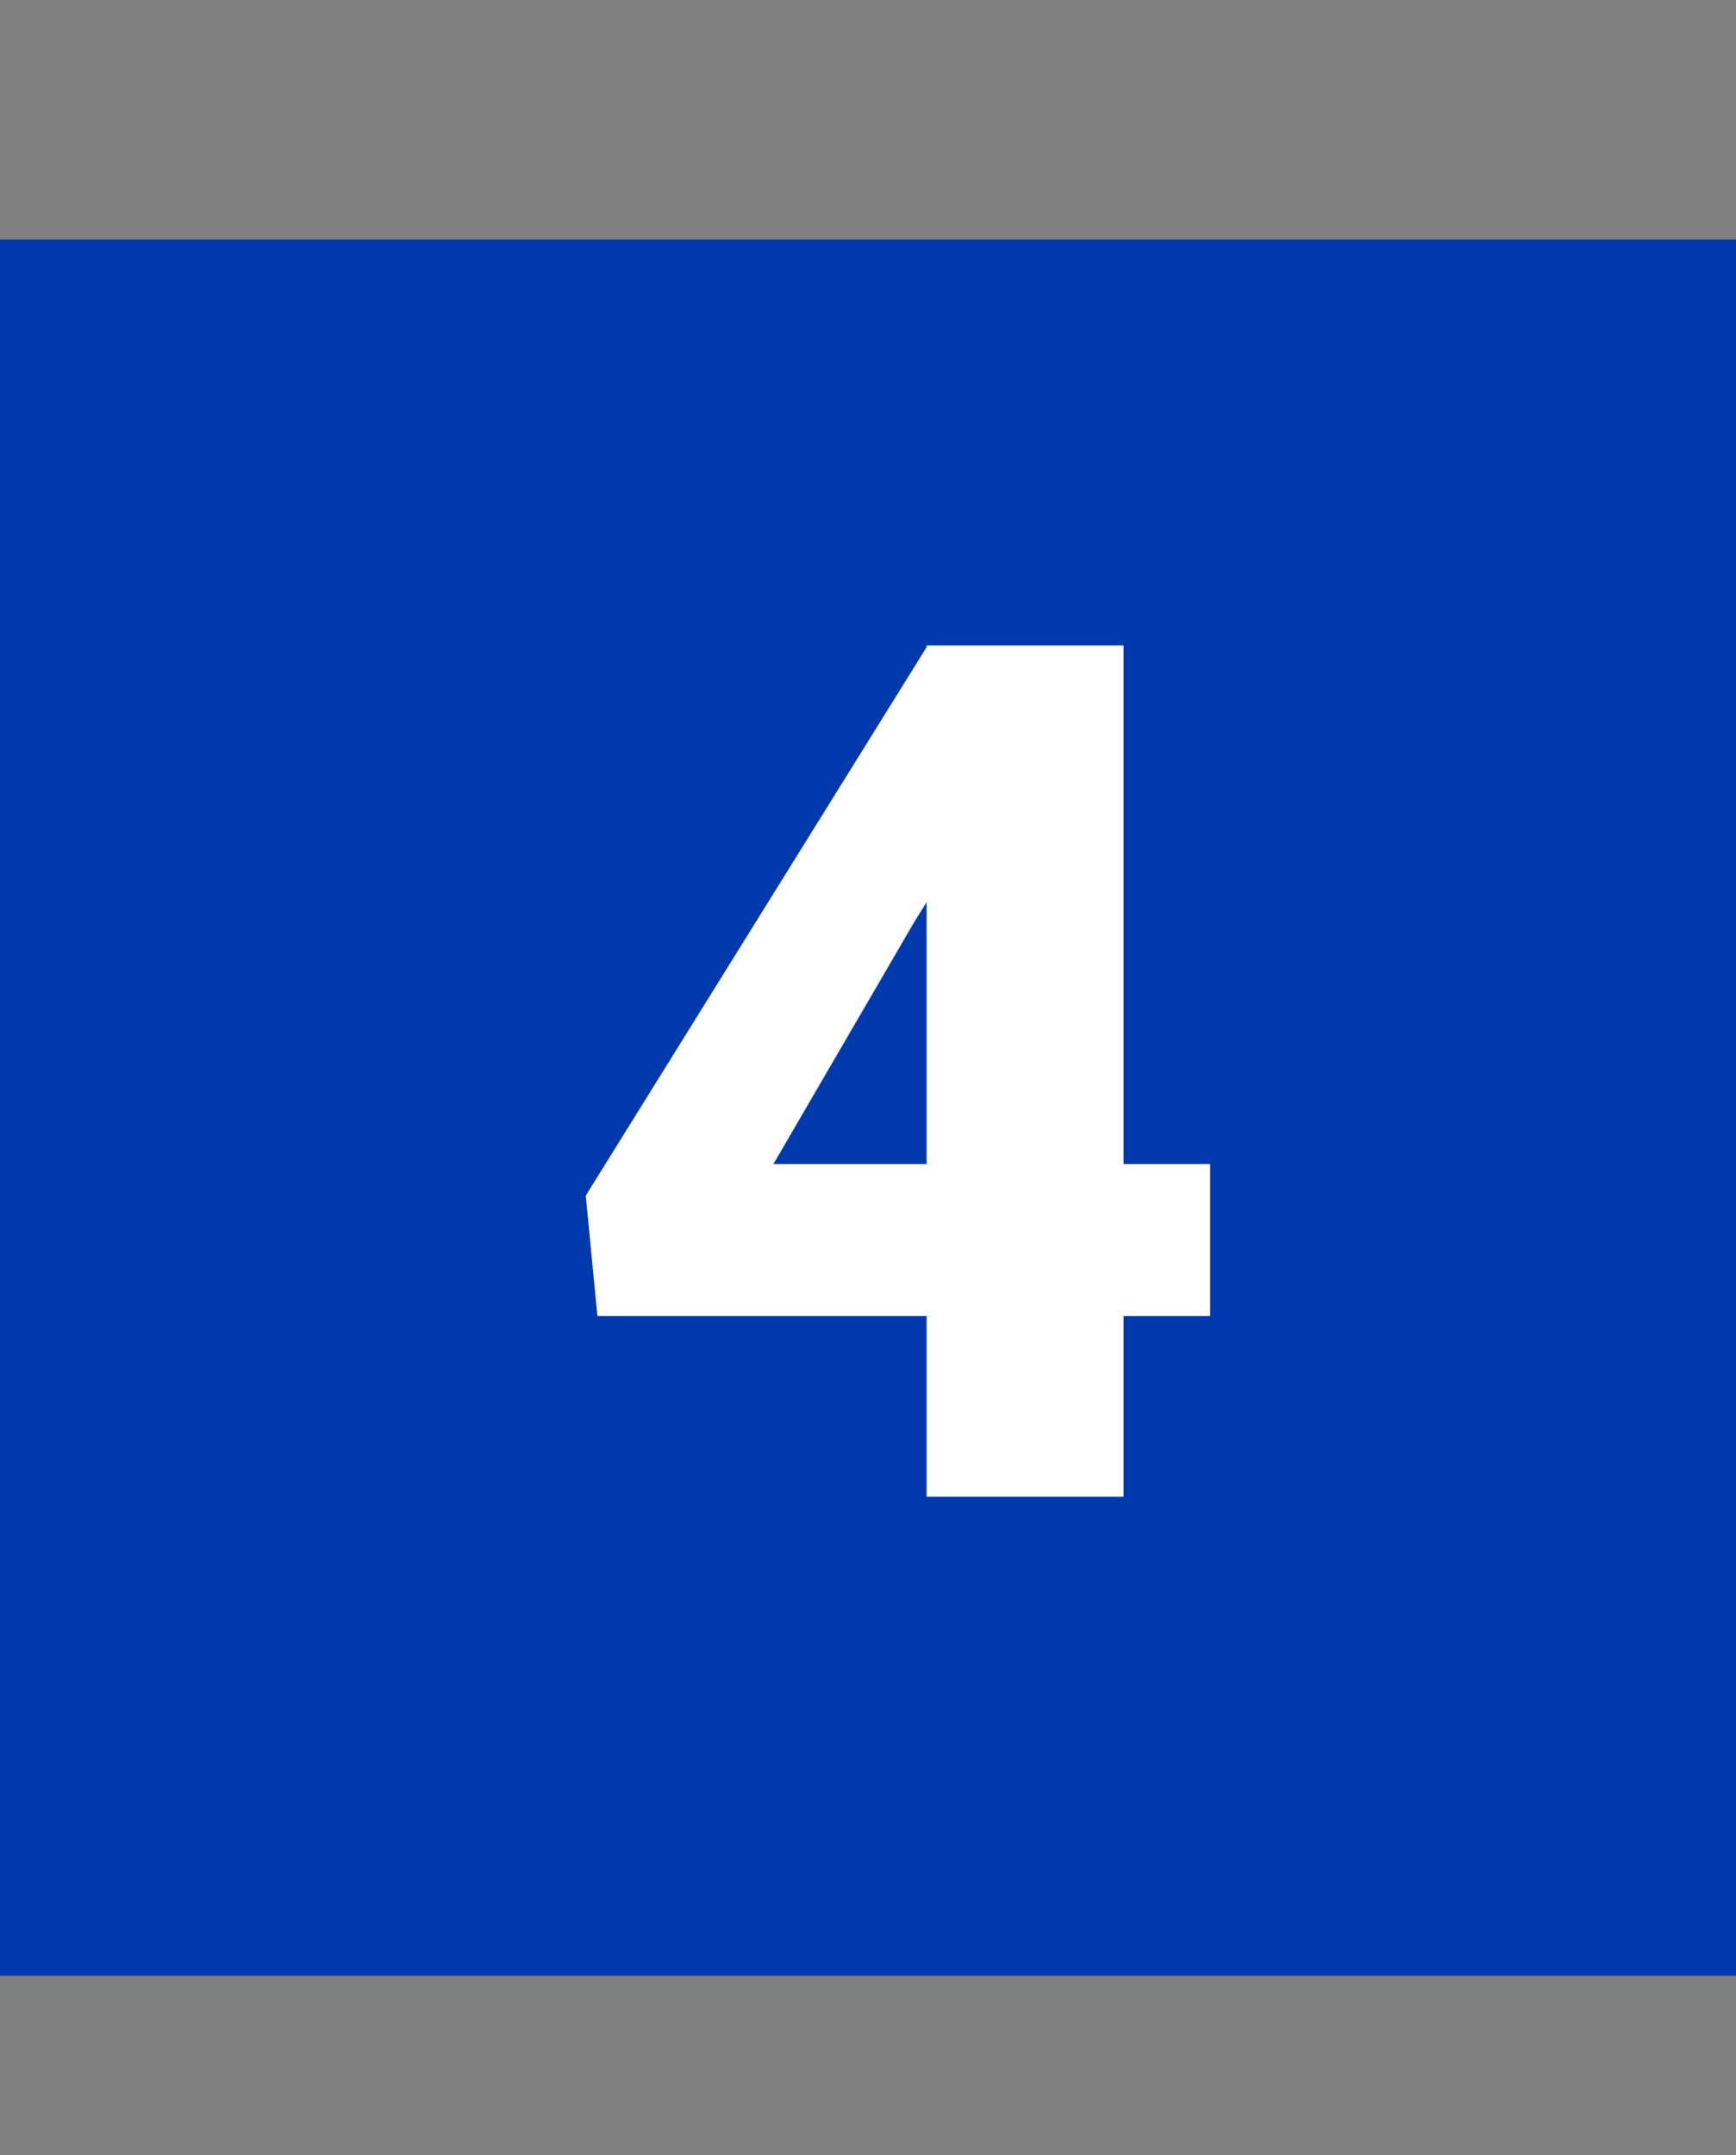
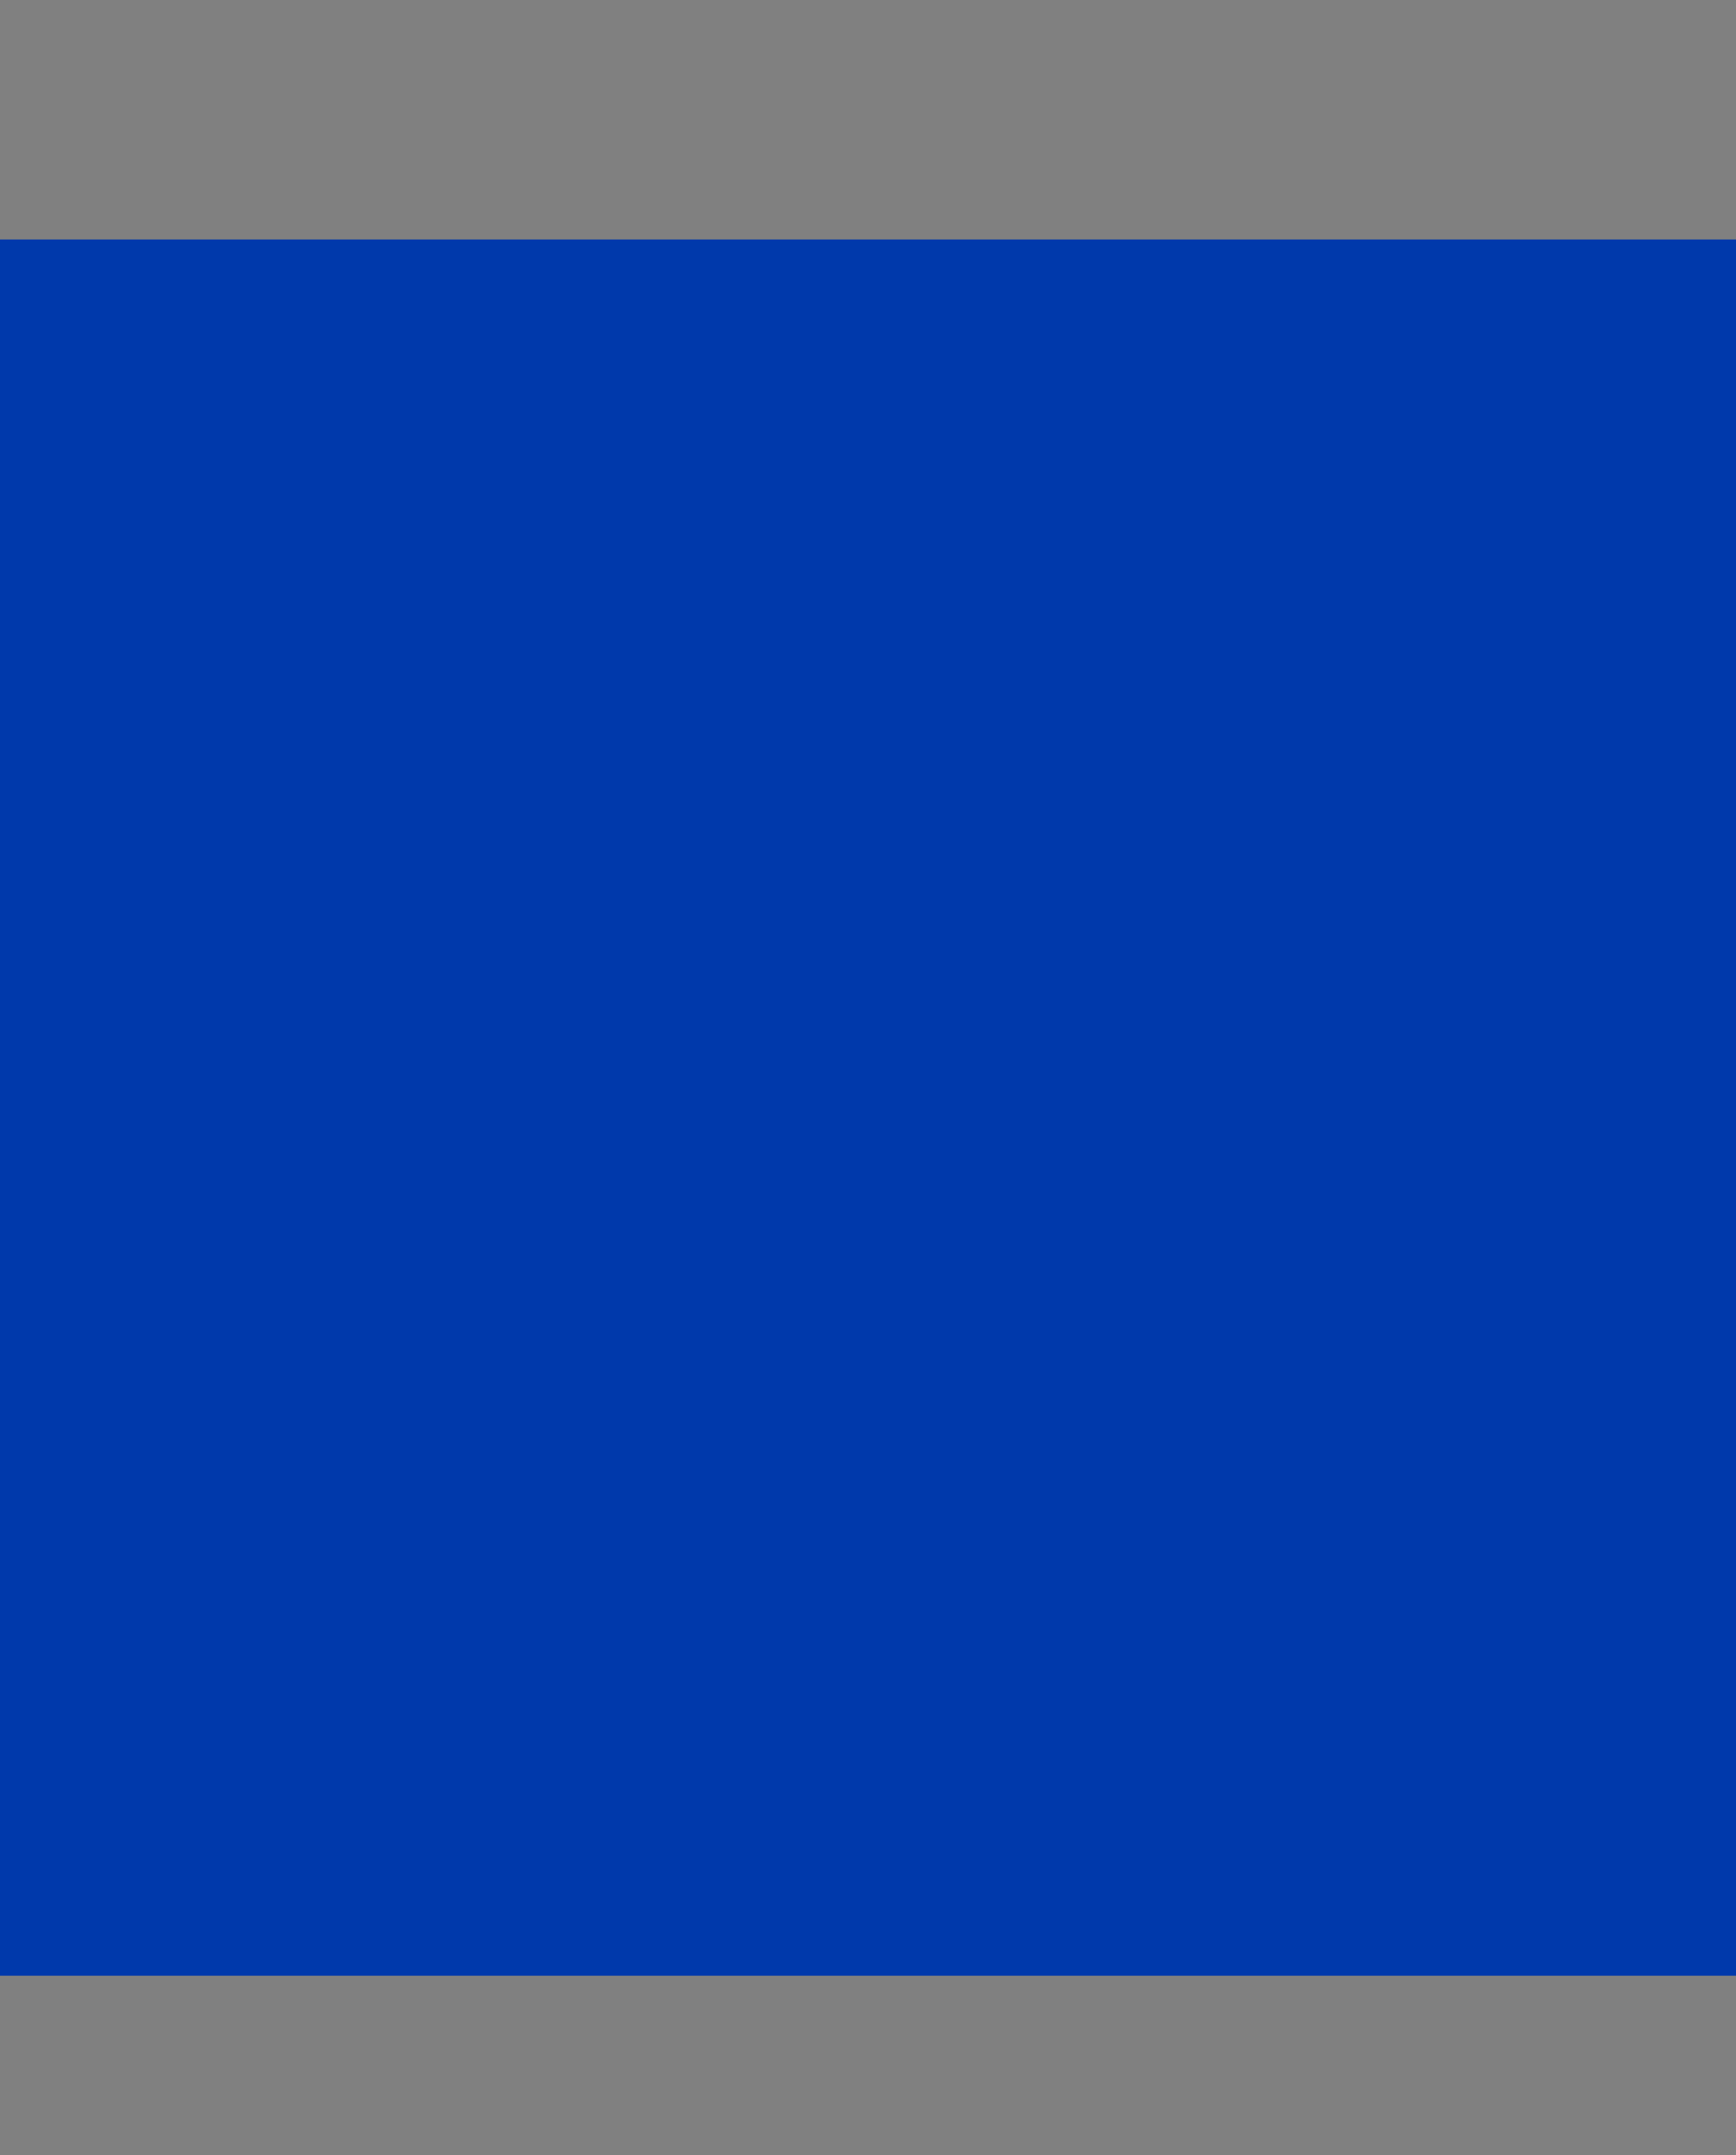
<svg xmlns="http://www.w3.org/2000/svg" width="29" height="36" viewBox="0 0 29 36" fill="none">
  <rect x="0" y="0" width="29" height="36" fill="#808080" stroke="none" />
  <path d="M29 4H0V33H29V4Z" fill="#0039AB" />
-   <path d="M18.77 19.443H20.215V21.982H18.77V25H15.479V21.982H9.98L9.785 19.971L15.479 10.81V10.781H18.77V19.443ZM12.92 19.443H15.479V15.068L15.273 15.4L12.92 19.443Z" fill="white" />
</svg>